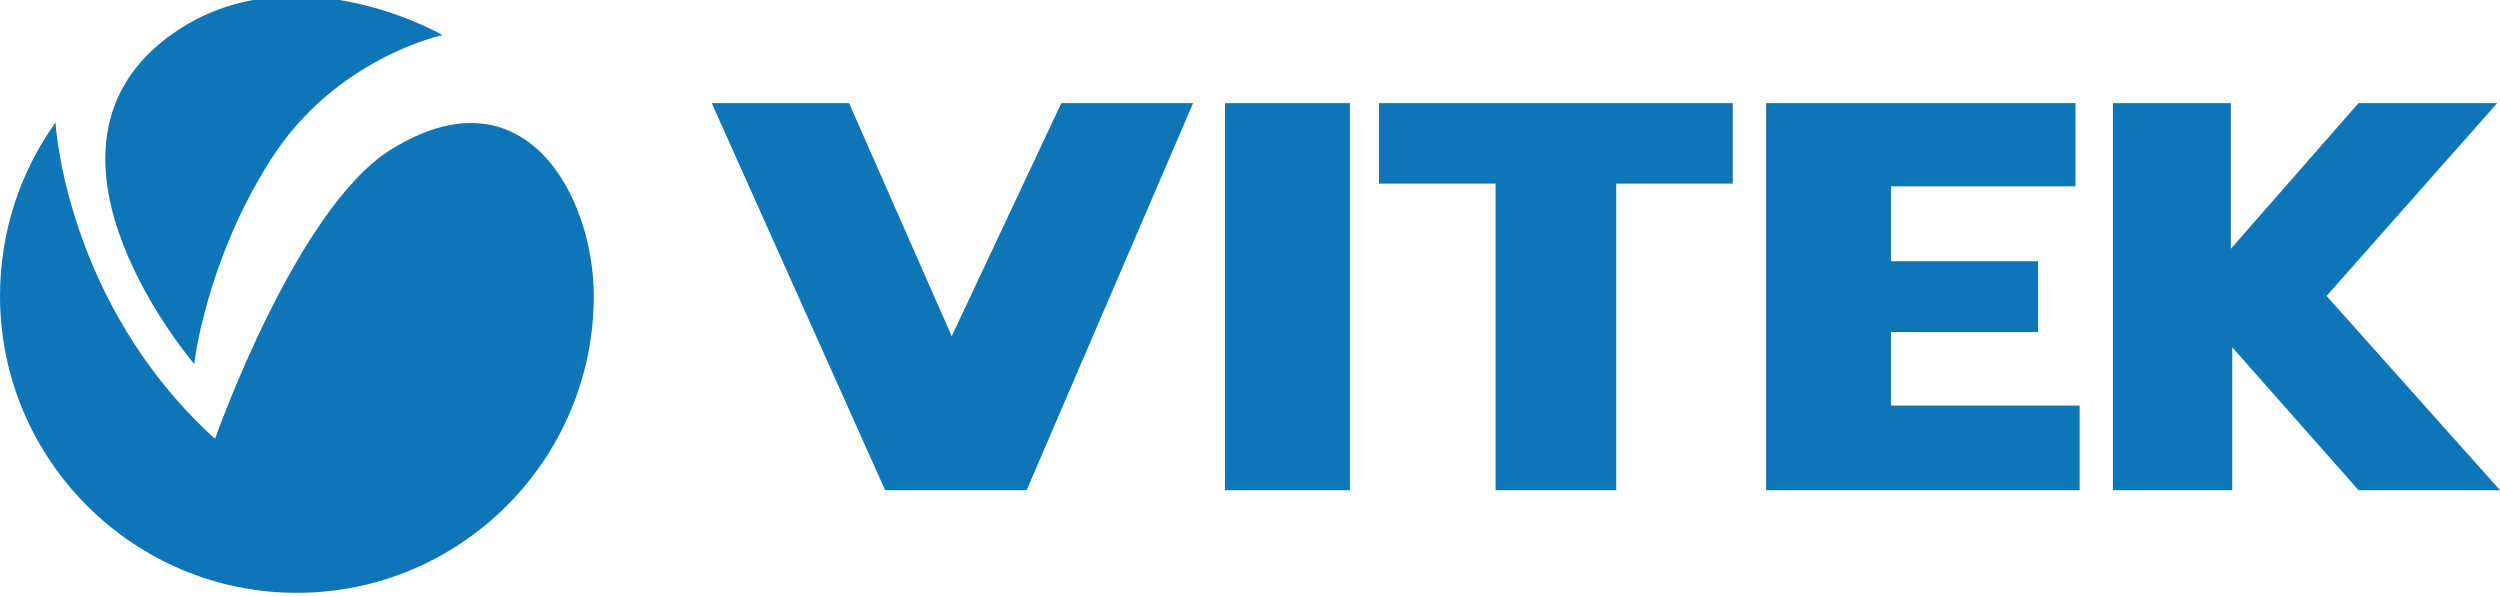
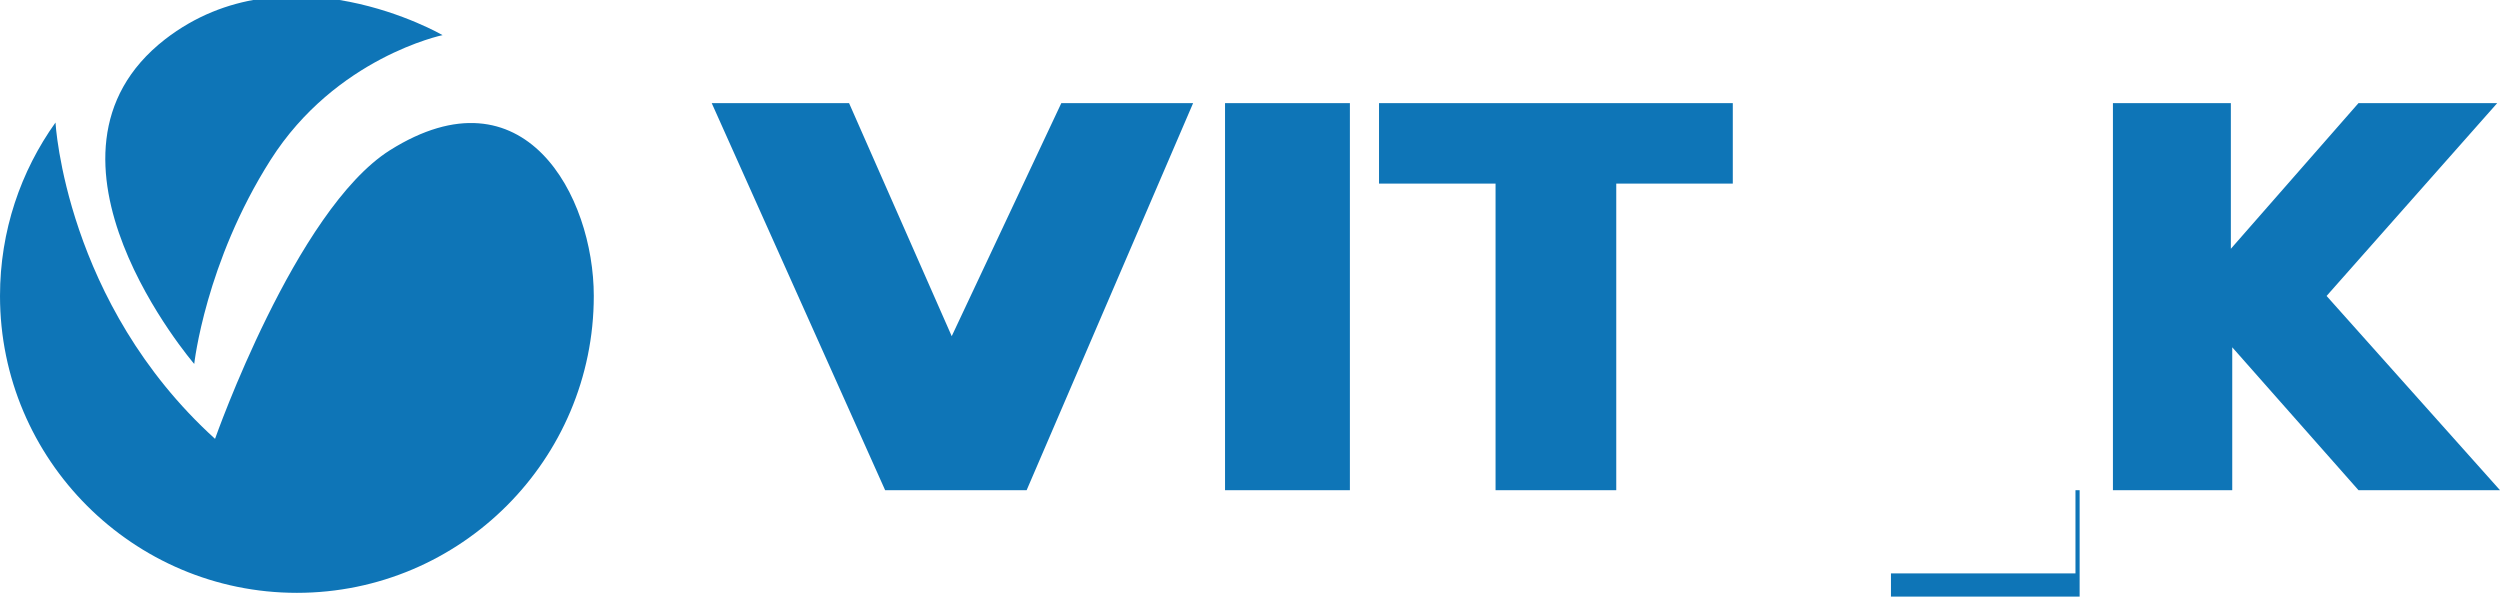
<svg xmlns="http://www.w3.org/2000/svg" width="2500" height="596.59" version="1.1" viewBox="0 -3.7 180.2 39.858">
-   <path d="m42.8 16.06c0 11.8-9.6 21.4-21.4 21.4s-21.4-9.6-21.4-21.4c0-4.7 1.5-9 4-12.5 0 0 0.7 13 11.5 22.8 0 0 5.8-16.5 12.6-20.8 9.7-6.1 14.7 3.3 14.7 10.5zm-28.8 4.9s0.8-7.3 5.5-14.7 12.4-9 12.4-9-11.2-6.5-20 0.3c-10.8 8.4 2.1 23.4 2.1 23.4zm47.2-18.8 7.4 16.8 7.9-16.8h9.5l-12 27.9h-10.2l-12.5-27.9zm36.1 0v27.9h-9v-27.9zm27.6 0v5.8h-8.4v22.1h-8.7v-22.1h-8.4v-5.8zm25 21.9v6h-22.6v-27.9h22.3v6h-13.3v5.4h10.6v5.1h-10.6v5.3h13.6zm10.9 6h-8.5v-27.9h8.5v10.5l9.2-10.5h10l-12.3 13.9 12.5 14h-10.2l-9.1-10.3v10.3z" fill="#0e75b7" />
+   <path d="m42.8 16.06c0 11.8-9.6 21.4-21.4 21.4s-21.4-9.6-21.4-21.4c0-4.7 1.5-9 4-12.5 0 0 0.7 13 11.5 22.8 0 0 5.8-16.5 12.6-20.8 9.7-6.1 14.7 3.3 14.7 10.5zm-28.8 4.9s0.8-7.3 5.5-14.7 12.4-9 12.4-9-11.2-6.5-20 0.3c-10.8 8.4 2.1 23.4 2.1 23.4zm47.2-18.8 7.4 16.8 7.9-16.8h9.5l-12 27.9h-10.2l-12.5-27.9zm36.1 0v27.9h-9v-27.9zm27.6 0v5.8h-8.4v22.1h-8.7v-22.1h-8.4v-5.8zm25 21.9v6h-22.6h22.3v6h-13.3v5.4h10.6v5.1h-10.6v5.3h13.6zm10.9 6h-8.5v-27.9h8.5v10.5l9.2-10.5h10l-12.3 13.9 12.5 14h-10.2l-9.1-10.3v10.3z" fill="#0e75b7" />
</svg>